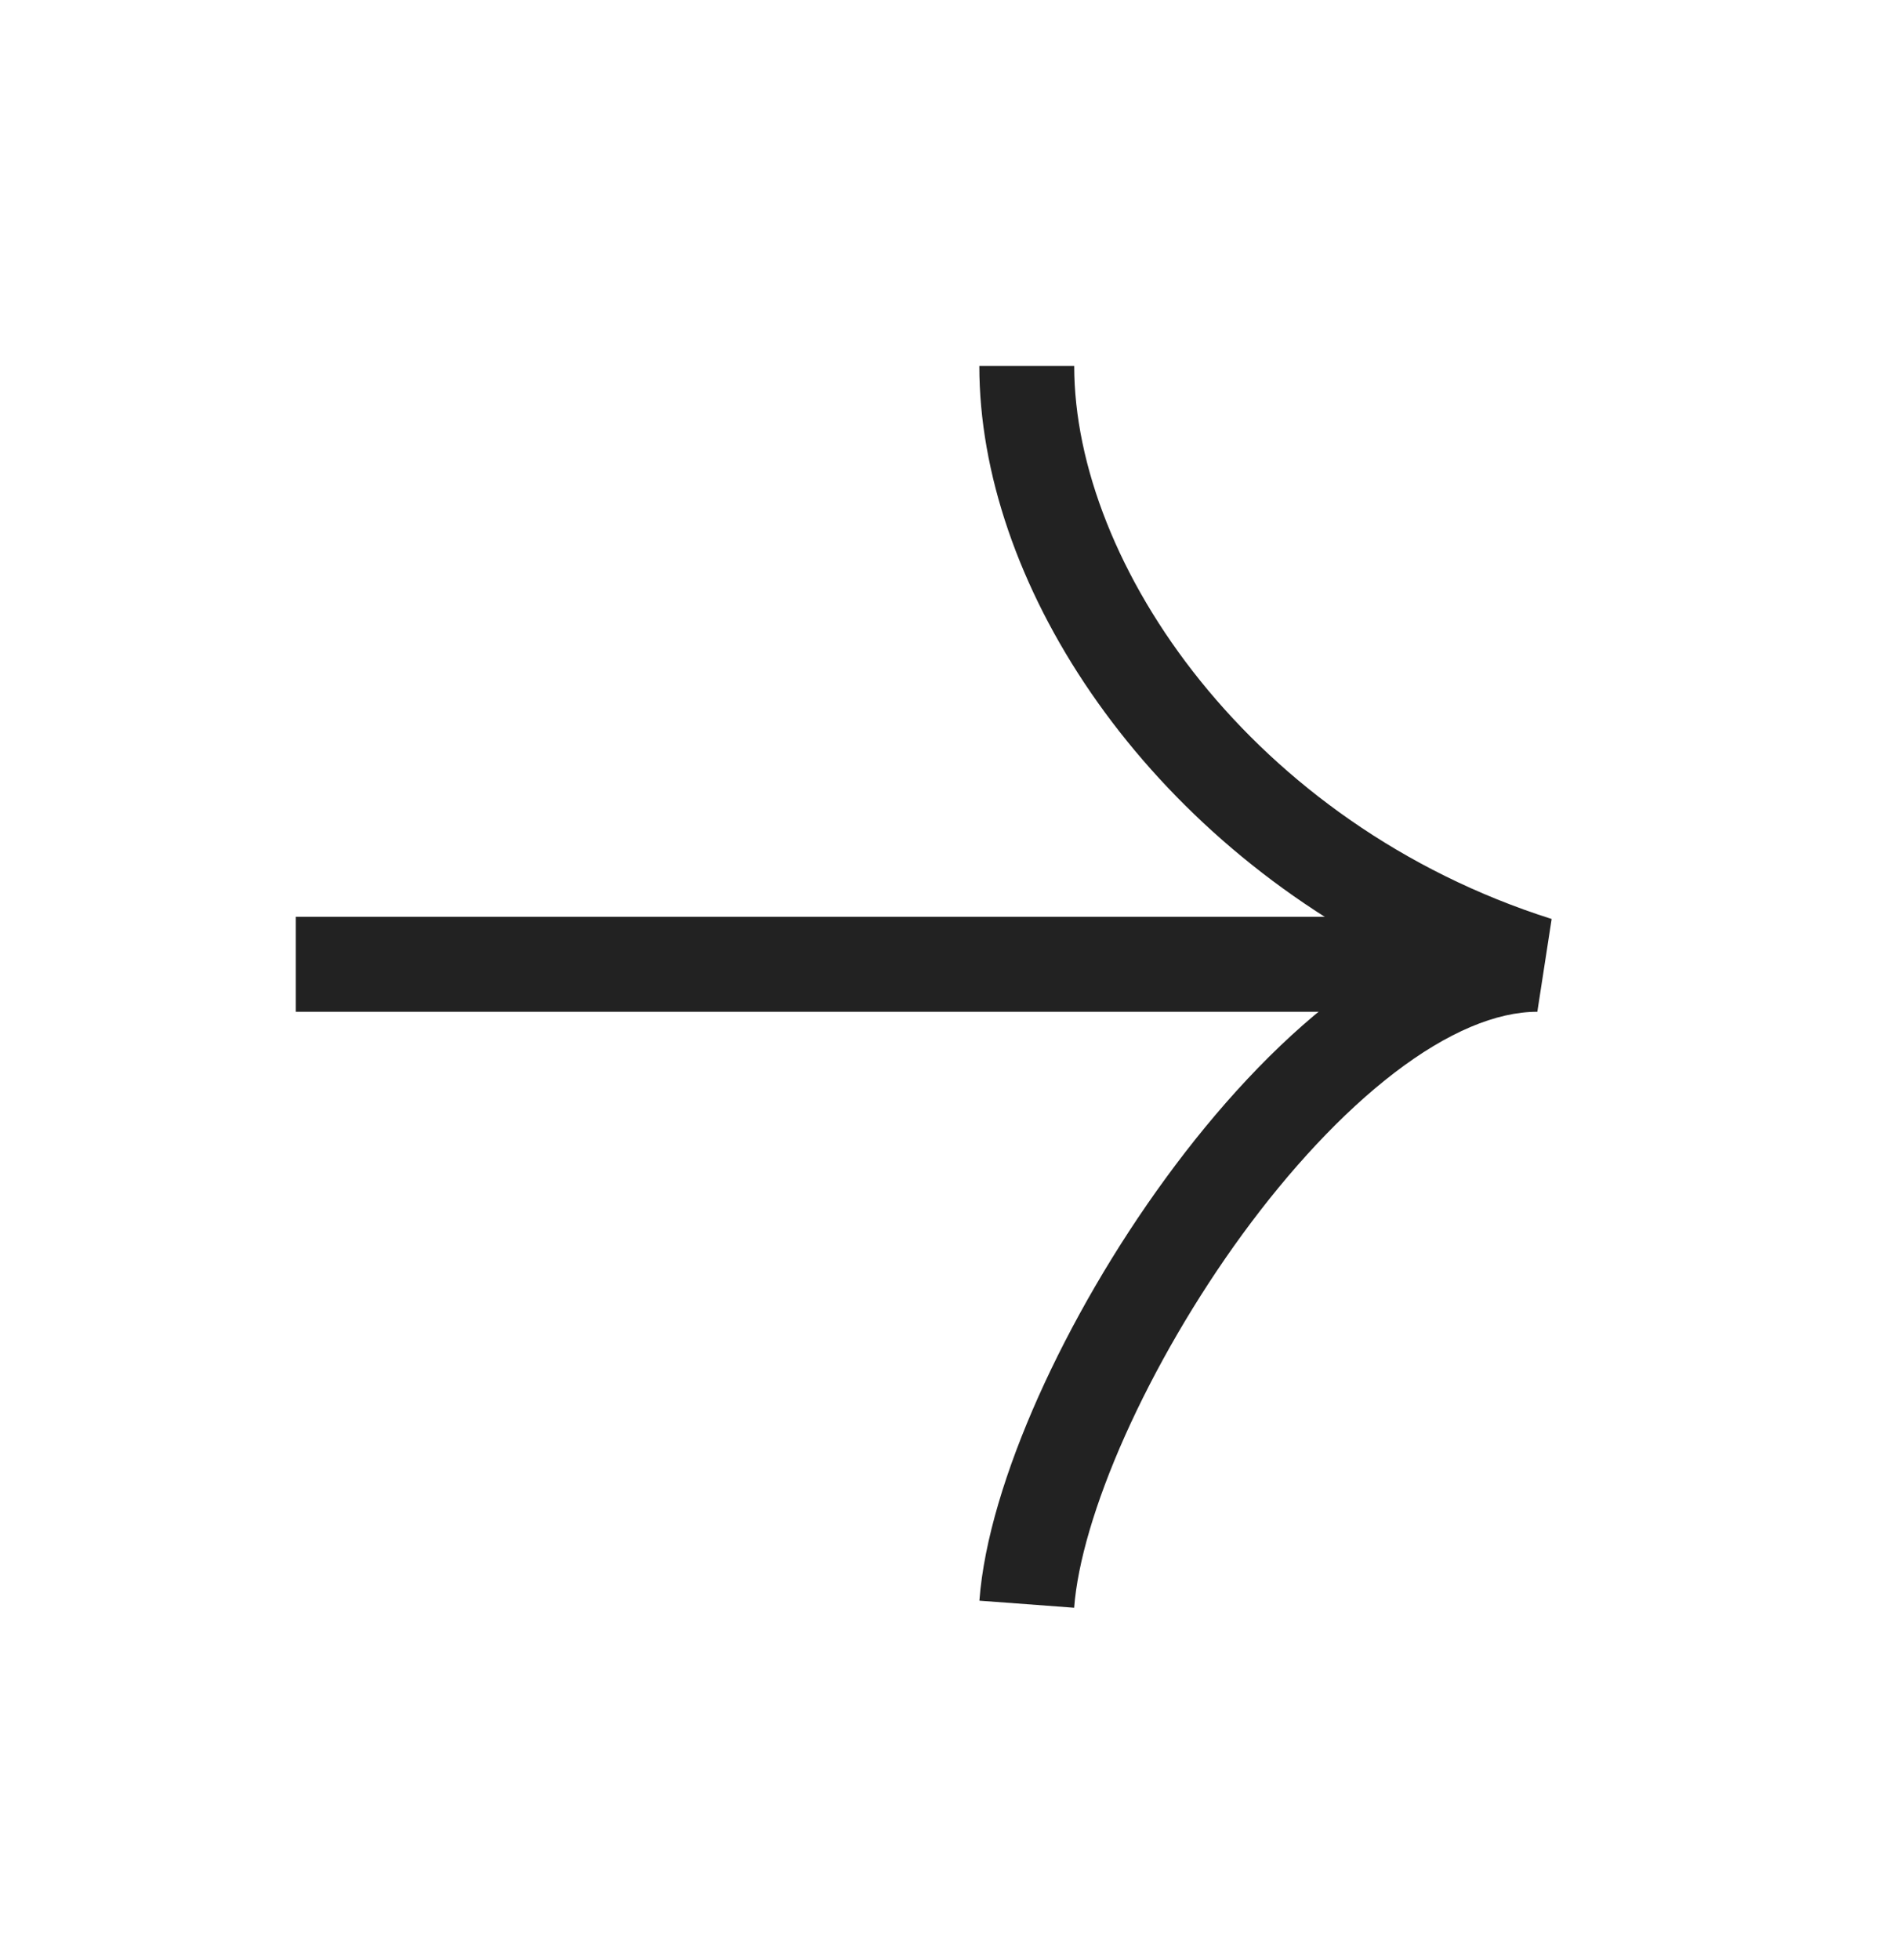
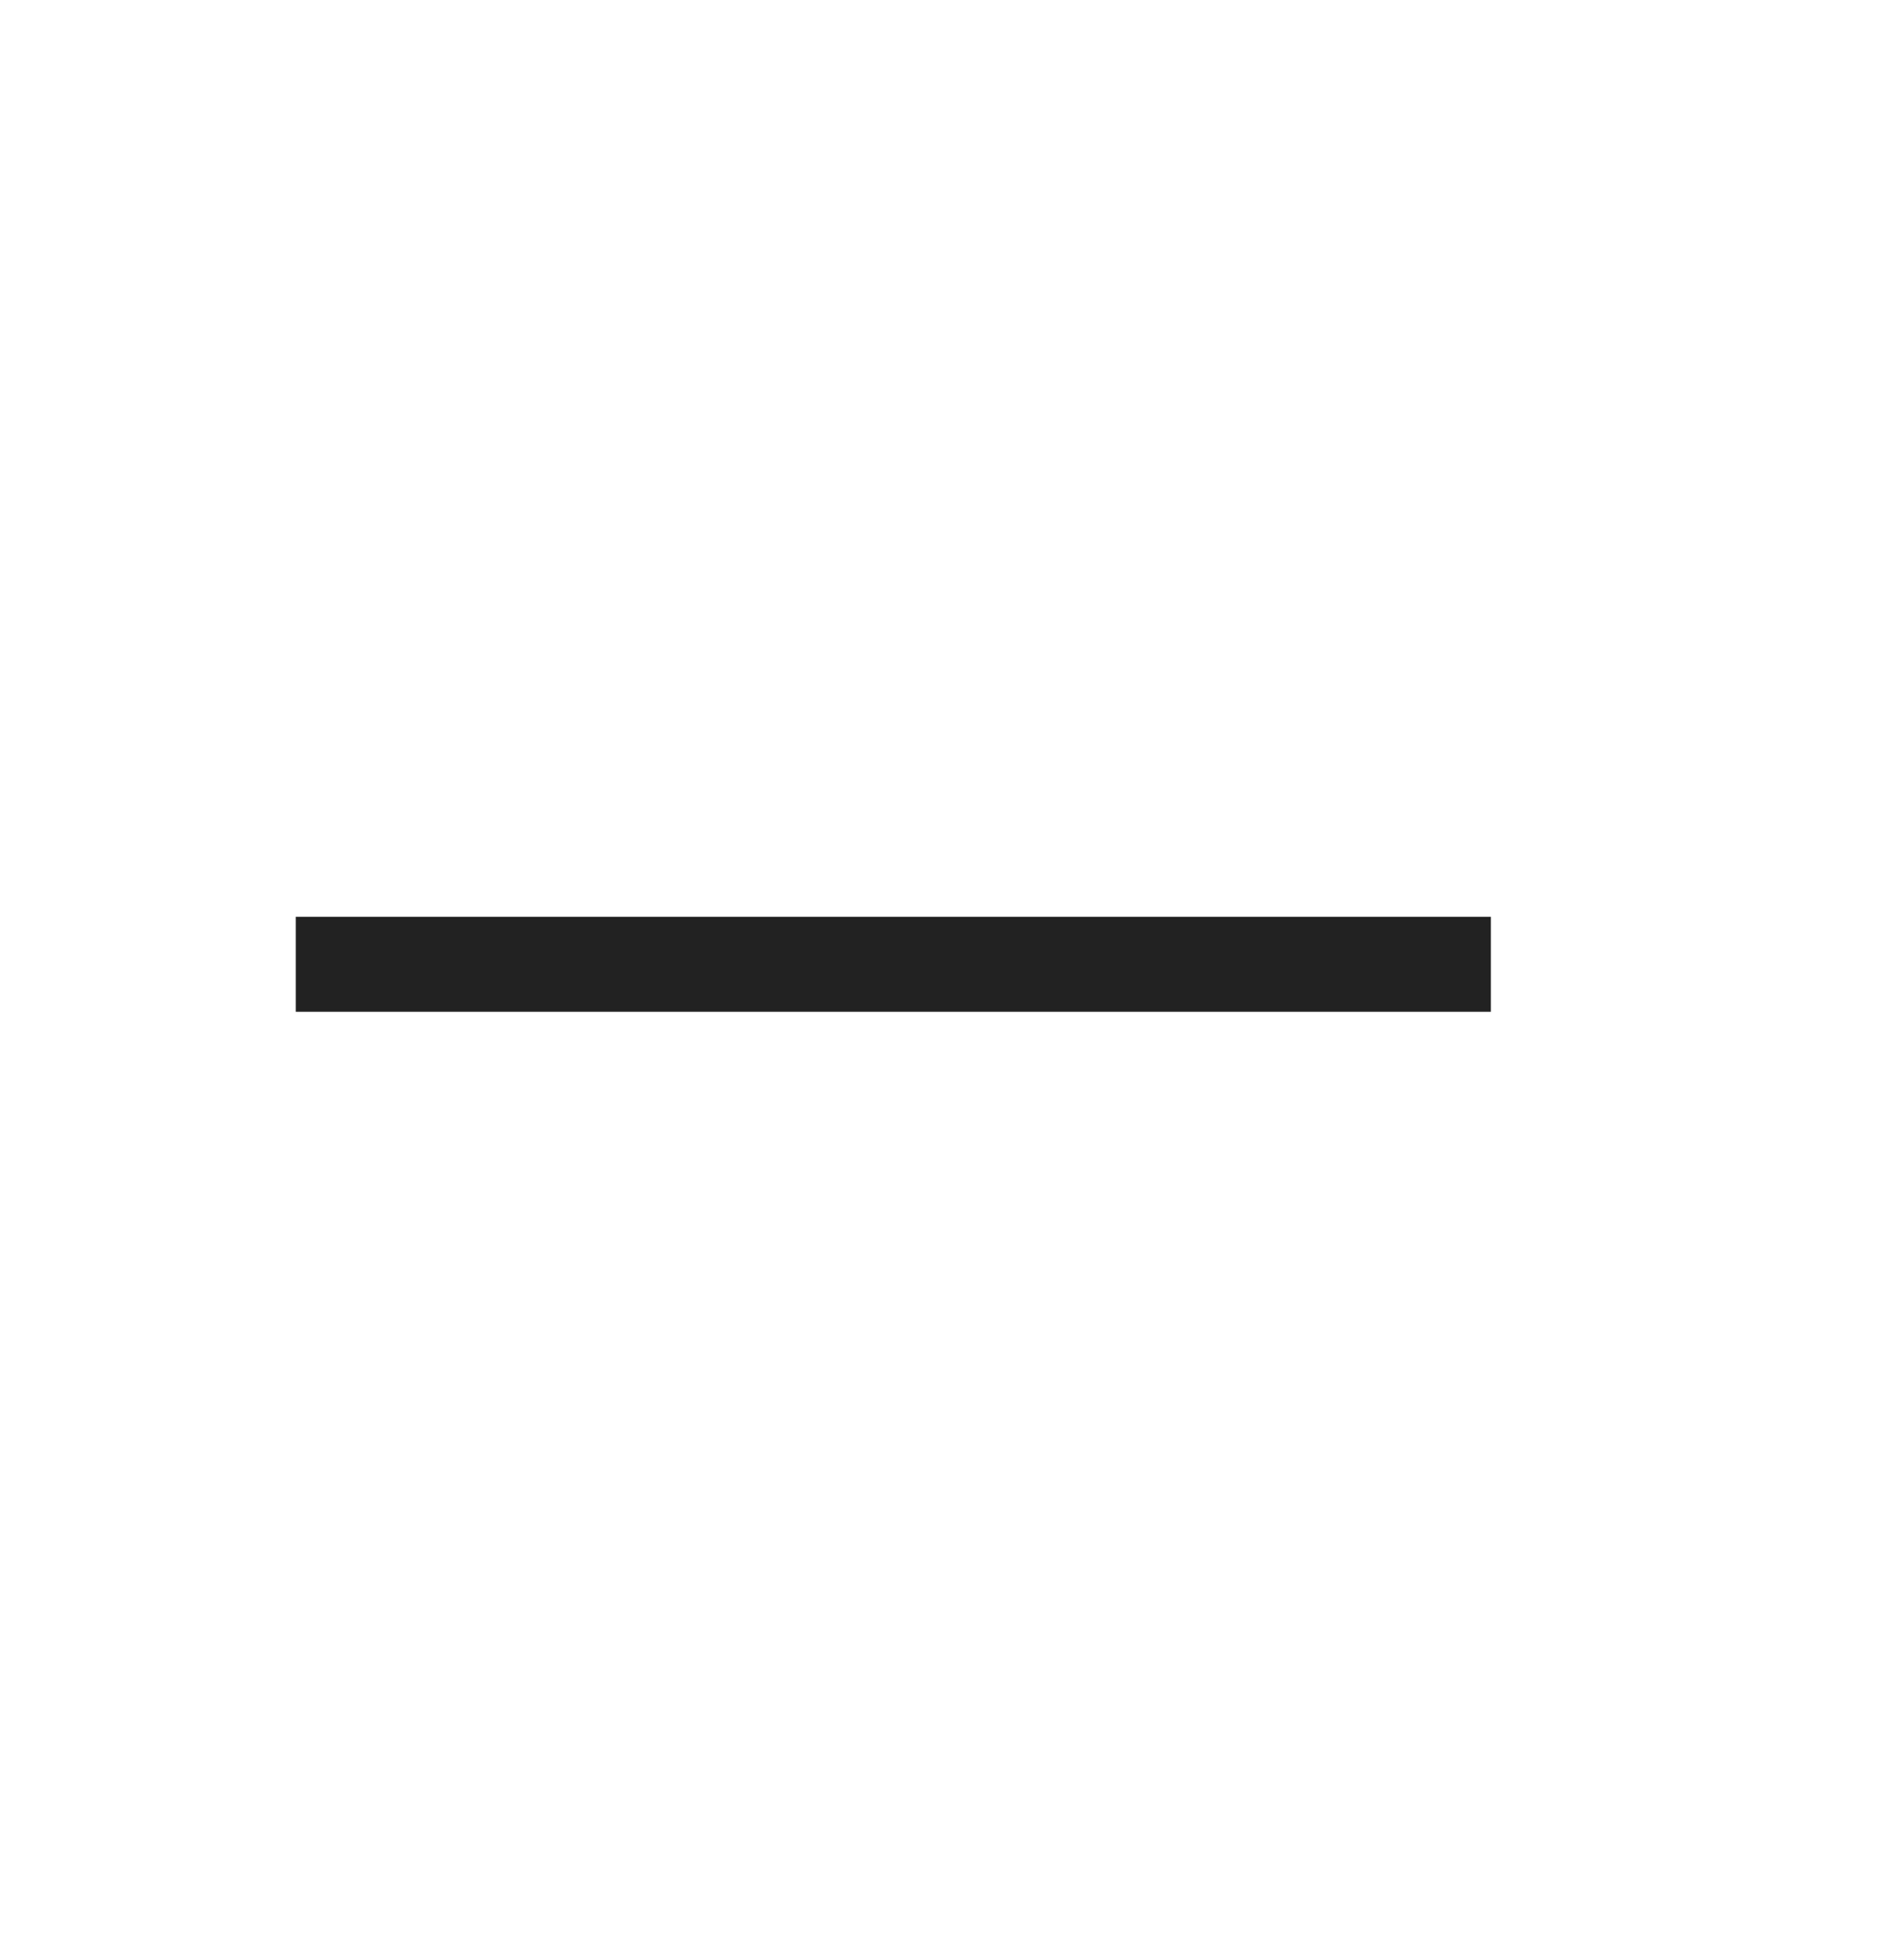
<svg xmlns="http://www.w3.org/2000/svg" width="32" height="33" viewBox="0 0 32 33" fill="none">
-   <path d="M25.109 15.435V17.034H4.982V15.435H25.109Z" fill="#222222" />
-   <path d="M18.092 6.162C18.092 9.499 21.088 13.871 26.133 15.472L25.892 17.034C25.204 17.034 24.384 17.374 23.488 18.059C22.605 18.735 21.722 19.691 20.928 20.776C20.137 21.859 19.451 23.047 18.949 24.169C18.442 25.303 18.147 26.32 18.091 27.068L17.293 27.008L16.495 26.949C16.57 25.941 16.945 24.732 17.488 23.516C18.037 22.288 18.78 21.003 19.637 19.831C20.491 18.662 21.476 17.583 22.516 16.788C22.838 16.541 23.176 16.318 23.522 16.125C19.174 13.924 16.493 9.763 16.494 6.162H18.092Z" fill="#222222" />
+   <path d="M25.109 15.435V17.034H4.982V15.435H25.109" fill="#222222" />
</svg>